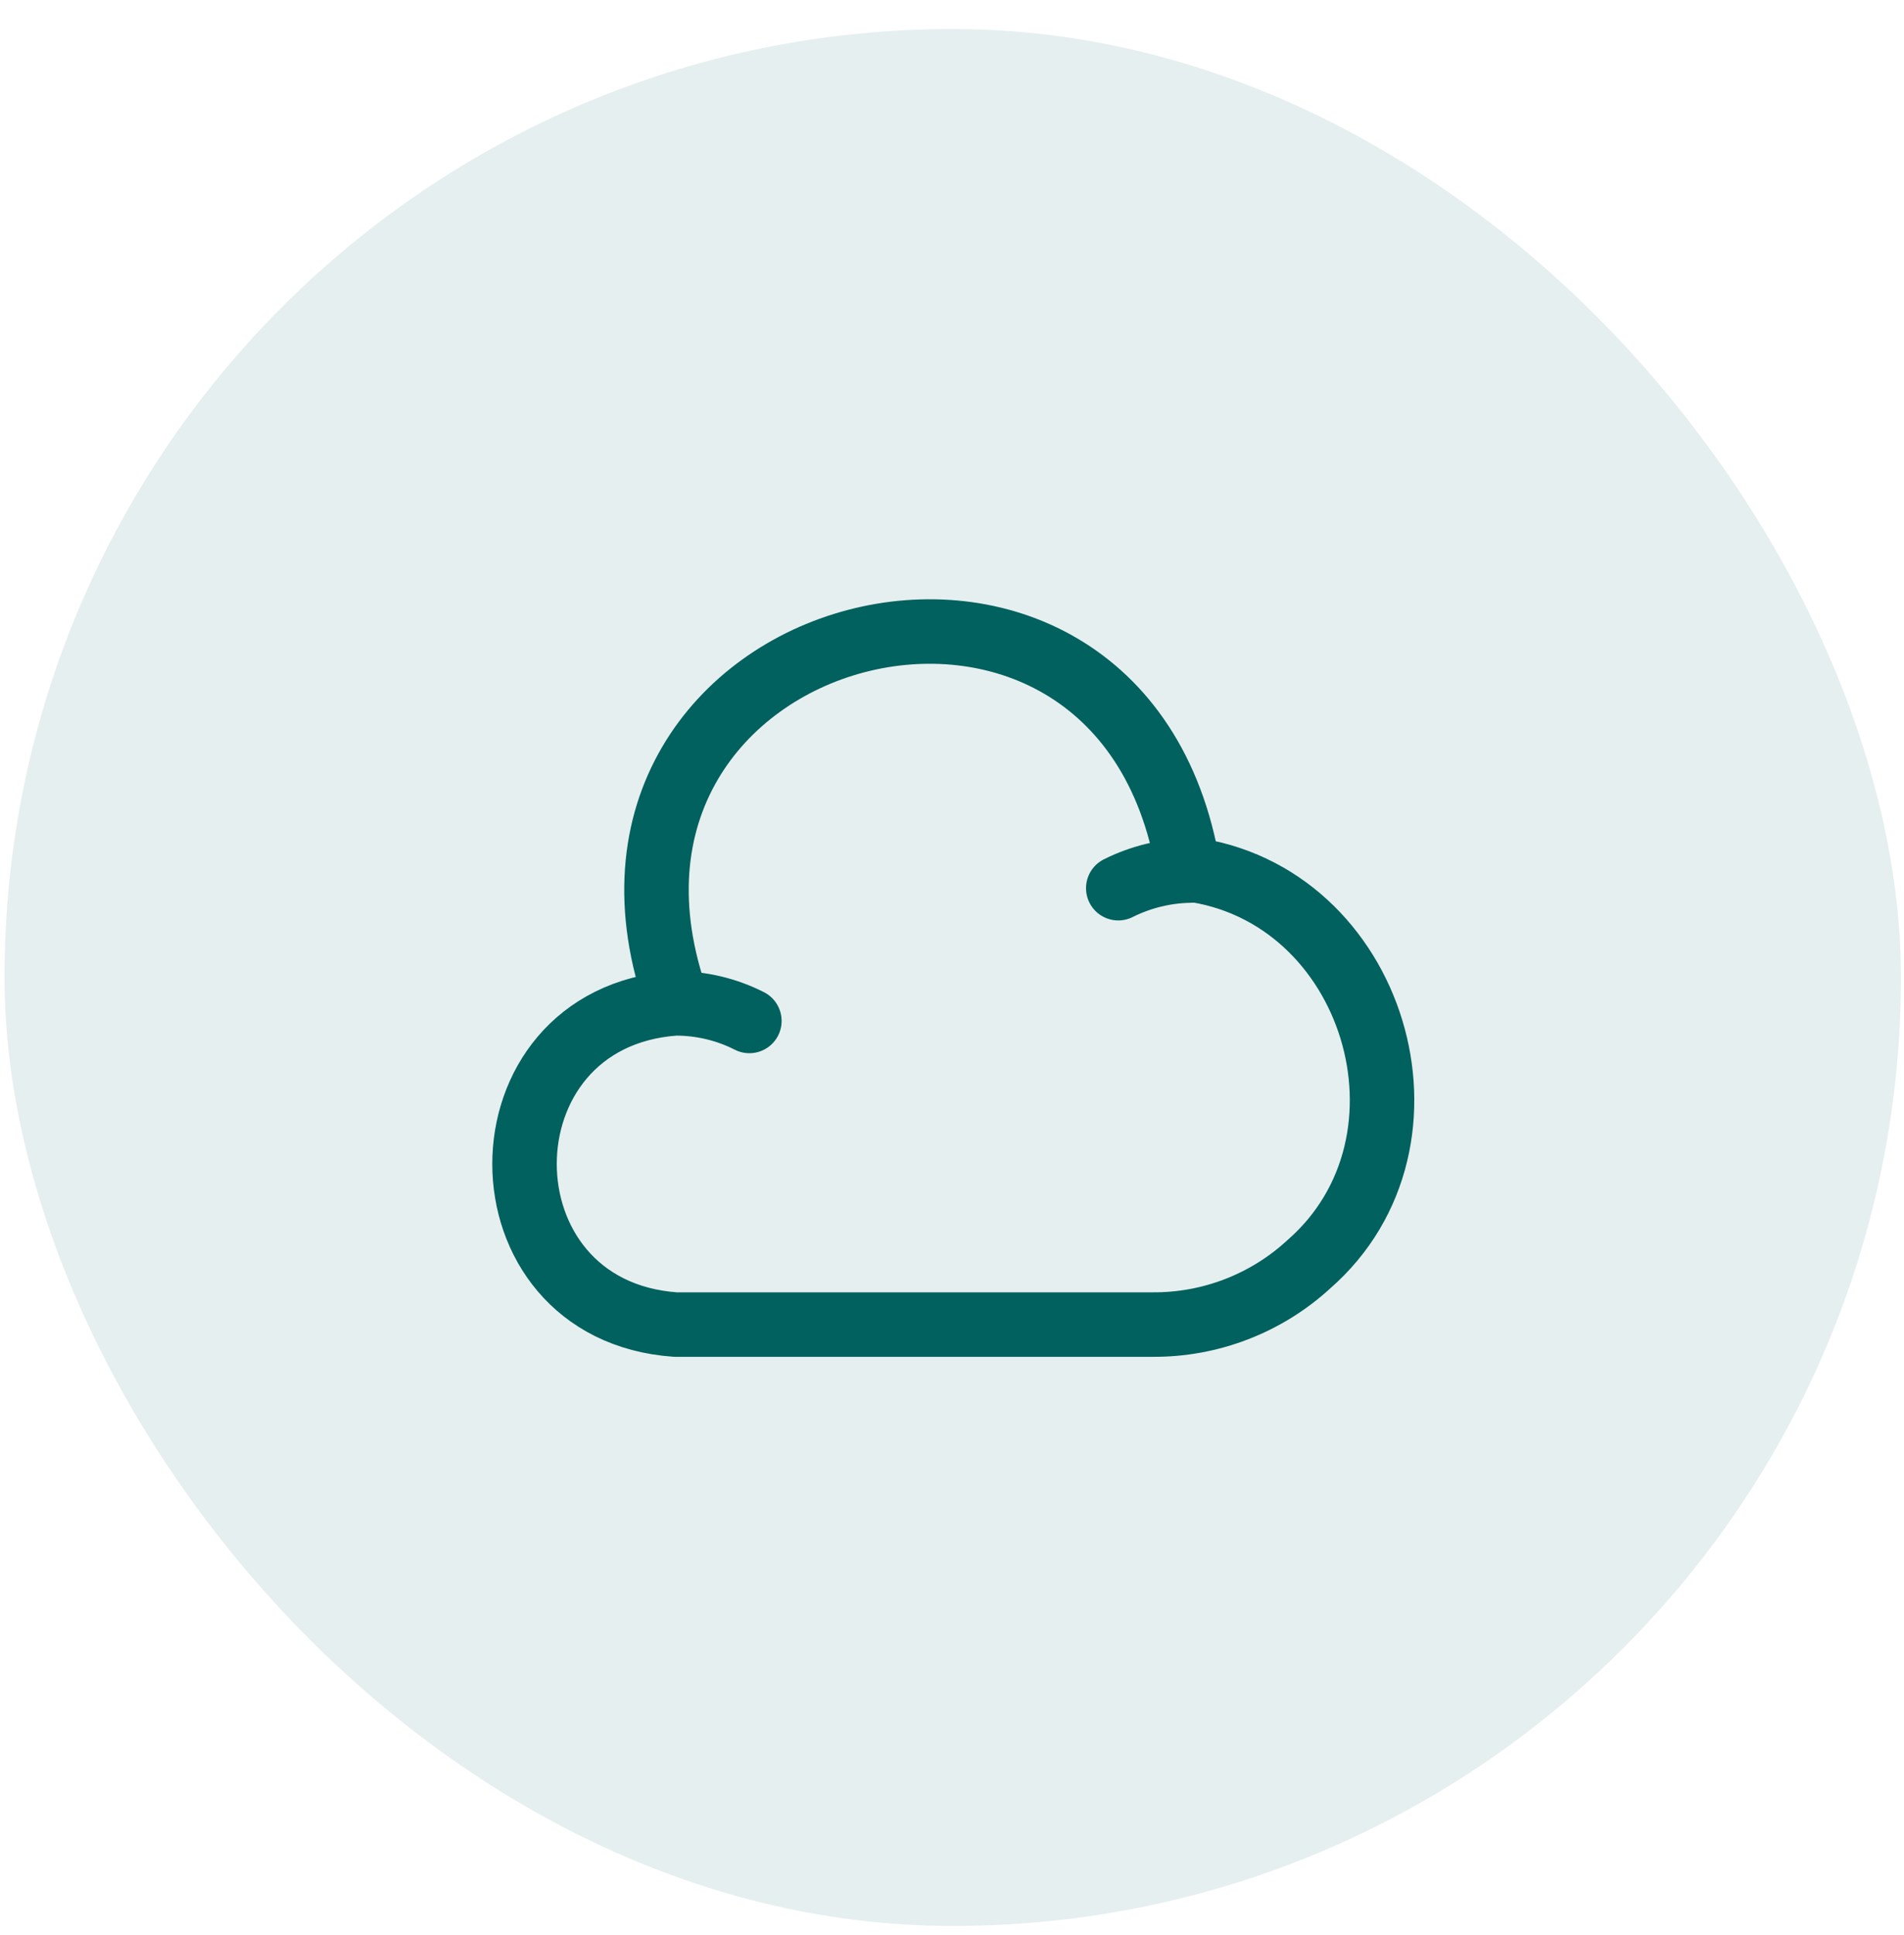
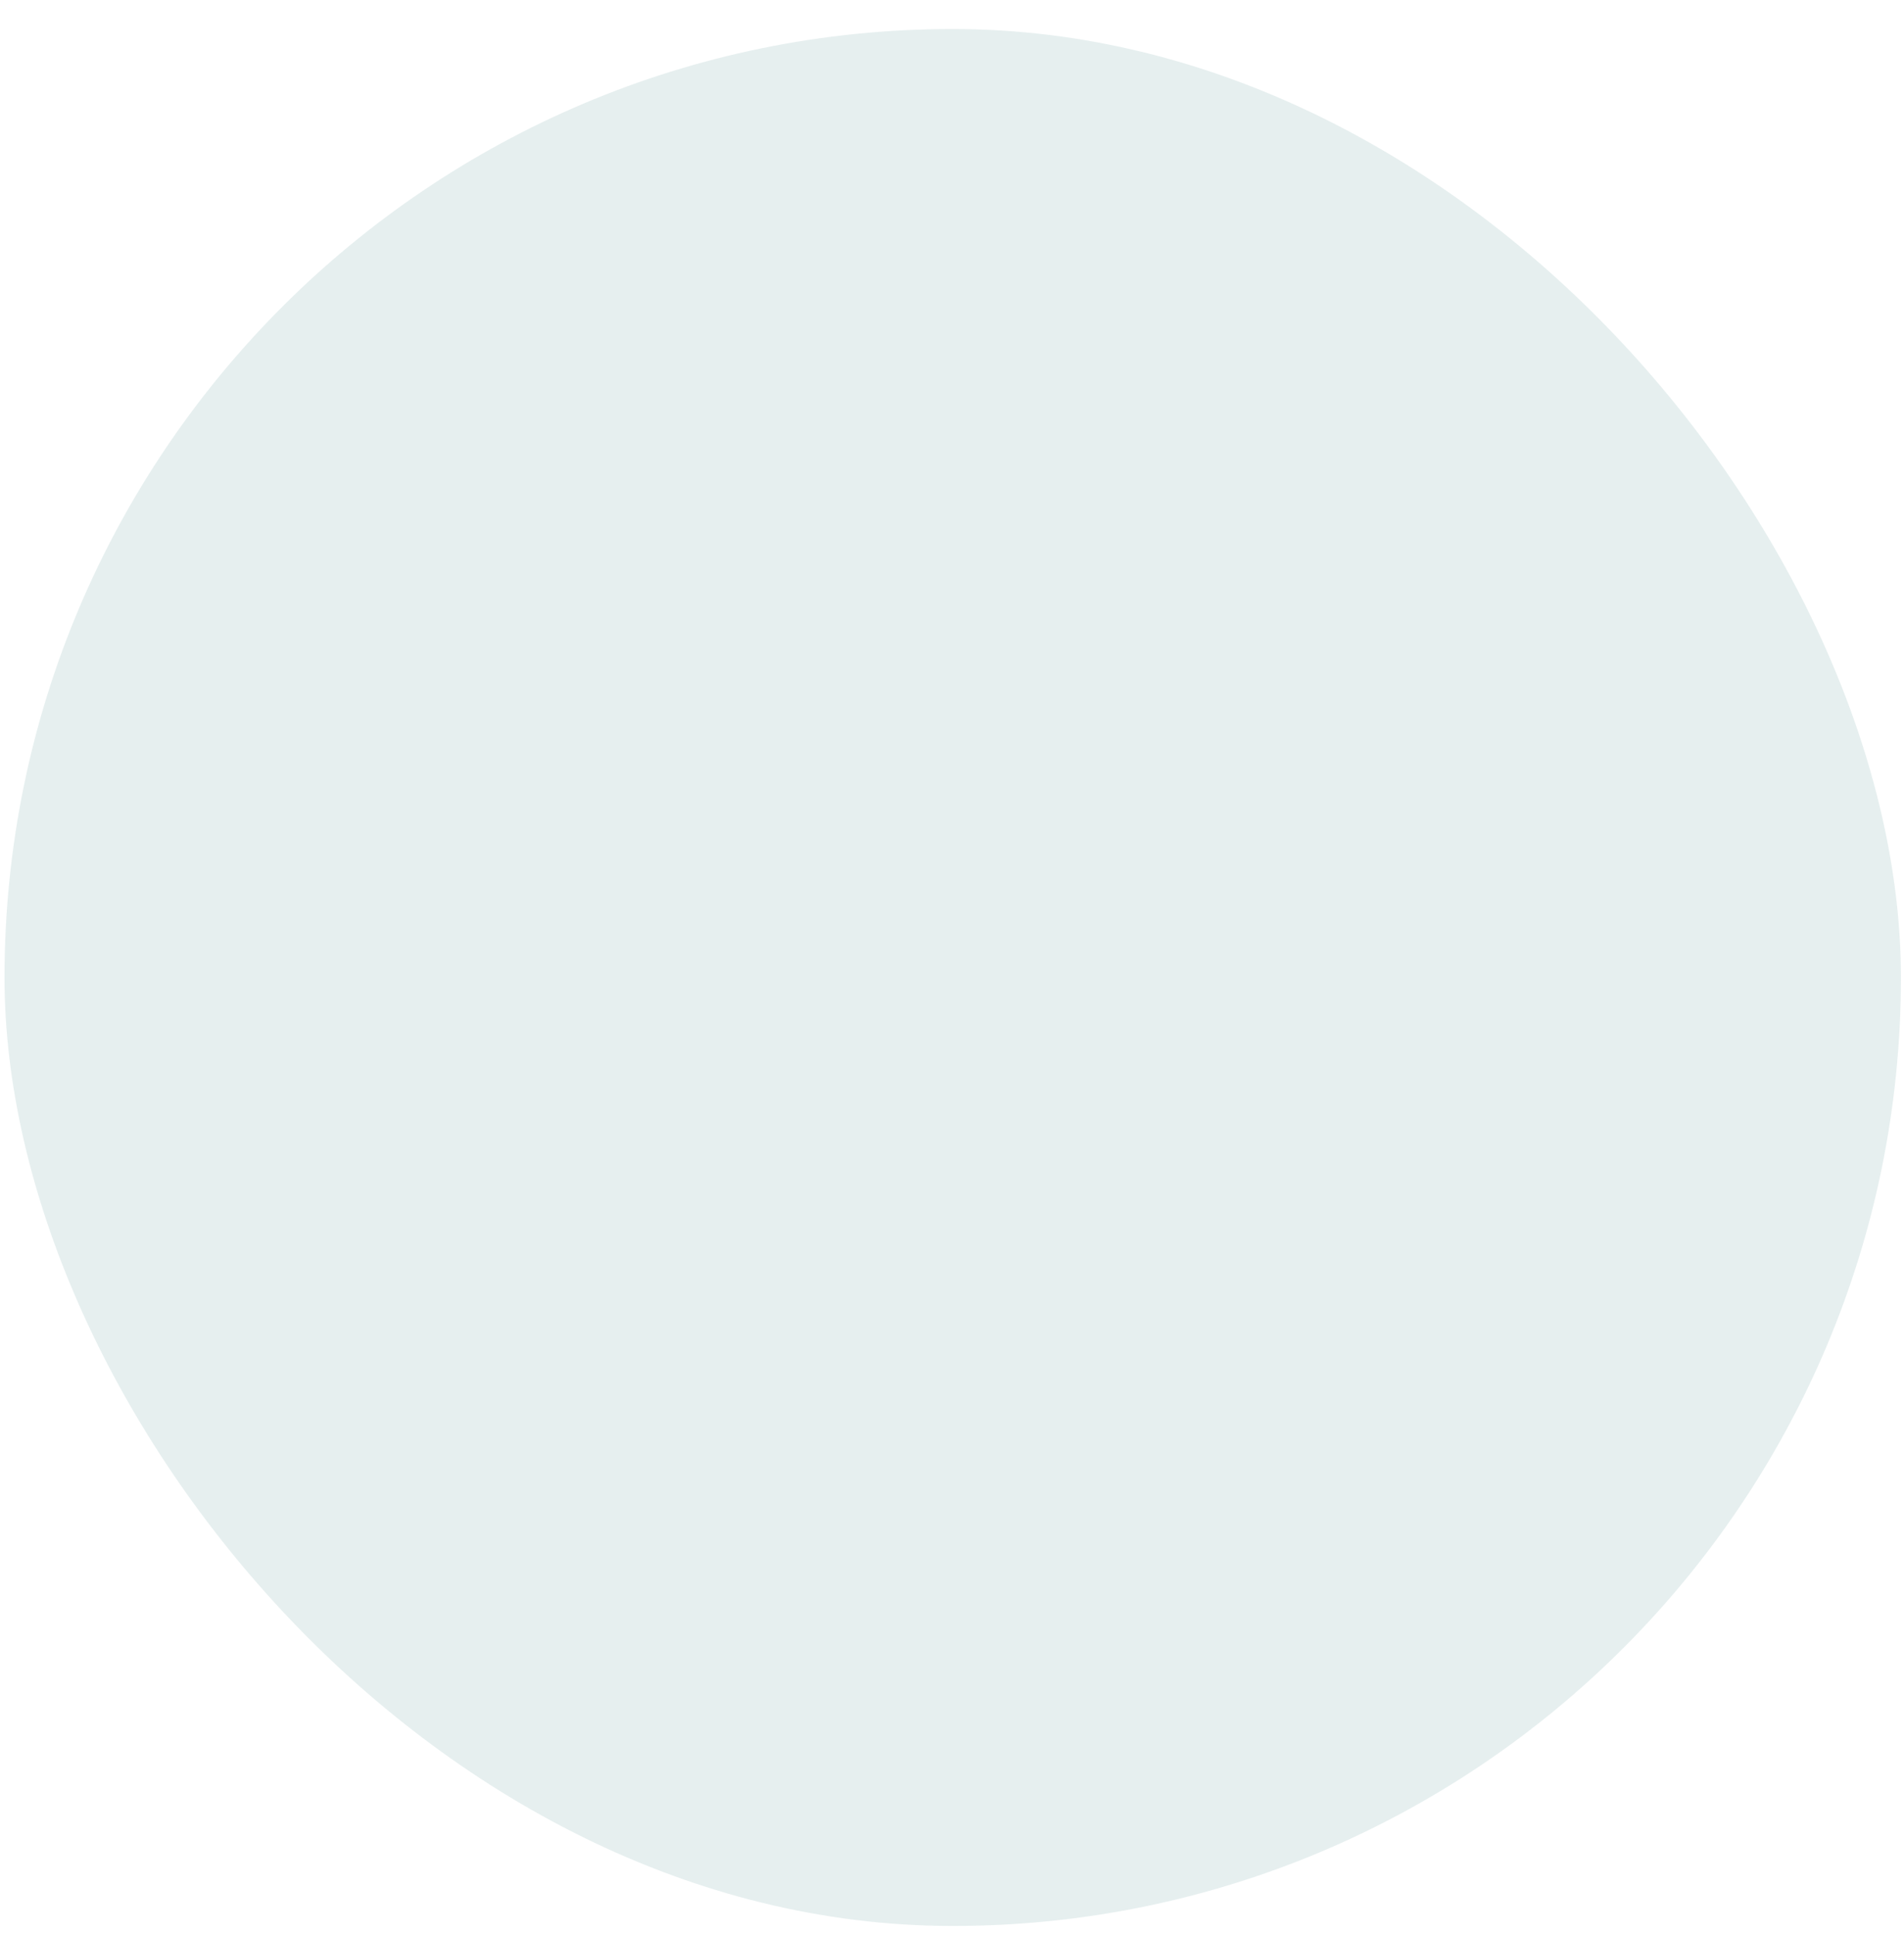
<svg xmlns="http://www.w3.org/2000/svg" width="62" height="63" viewBox="0 0 62 63" fill="none">
  <rect x="0.147" y="0.945" width="61.753" height="61.753" rx="30.876" fill="#01615F" fill-opacity="0.1" />
-   <path d="M24.402 33.236C23.66 32.858 22.834 32.663 21.994 32.663C15.442 33.124 15.442 42.658 21.994 43.12H37.52C39.41 43.135 41.23 42.434 42.616 41.16C47.222 37.142 44.758 29.064 38.696 28.294C36.512 15.177 17.57 20.16 22.064 32.663" stroke="#01615F" stroke-width="2.1" stroke-miterlimit="10" stroke-linecap="round" stroke-linejoin="round" />
-   <path d="M36.414 28.914C37.142 28.55 37.94 28.354 38.752 28.34" stroke="#01615F" stroke-width="2.1" stroke-miterlimit="10" stroke-linecap="round" stroke-linejoin="round" />
</svg>